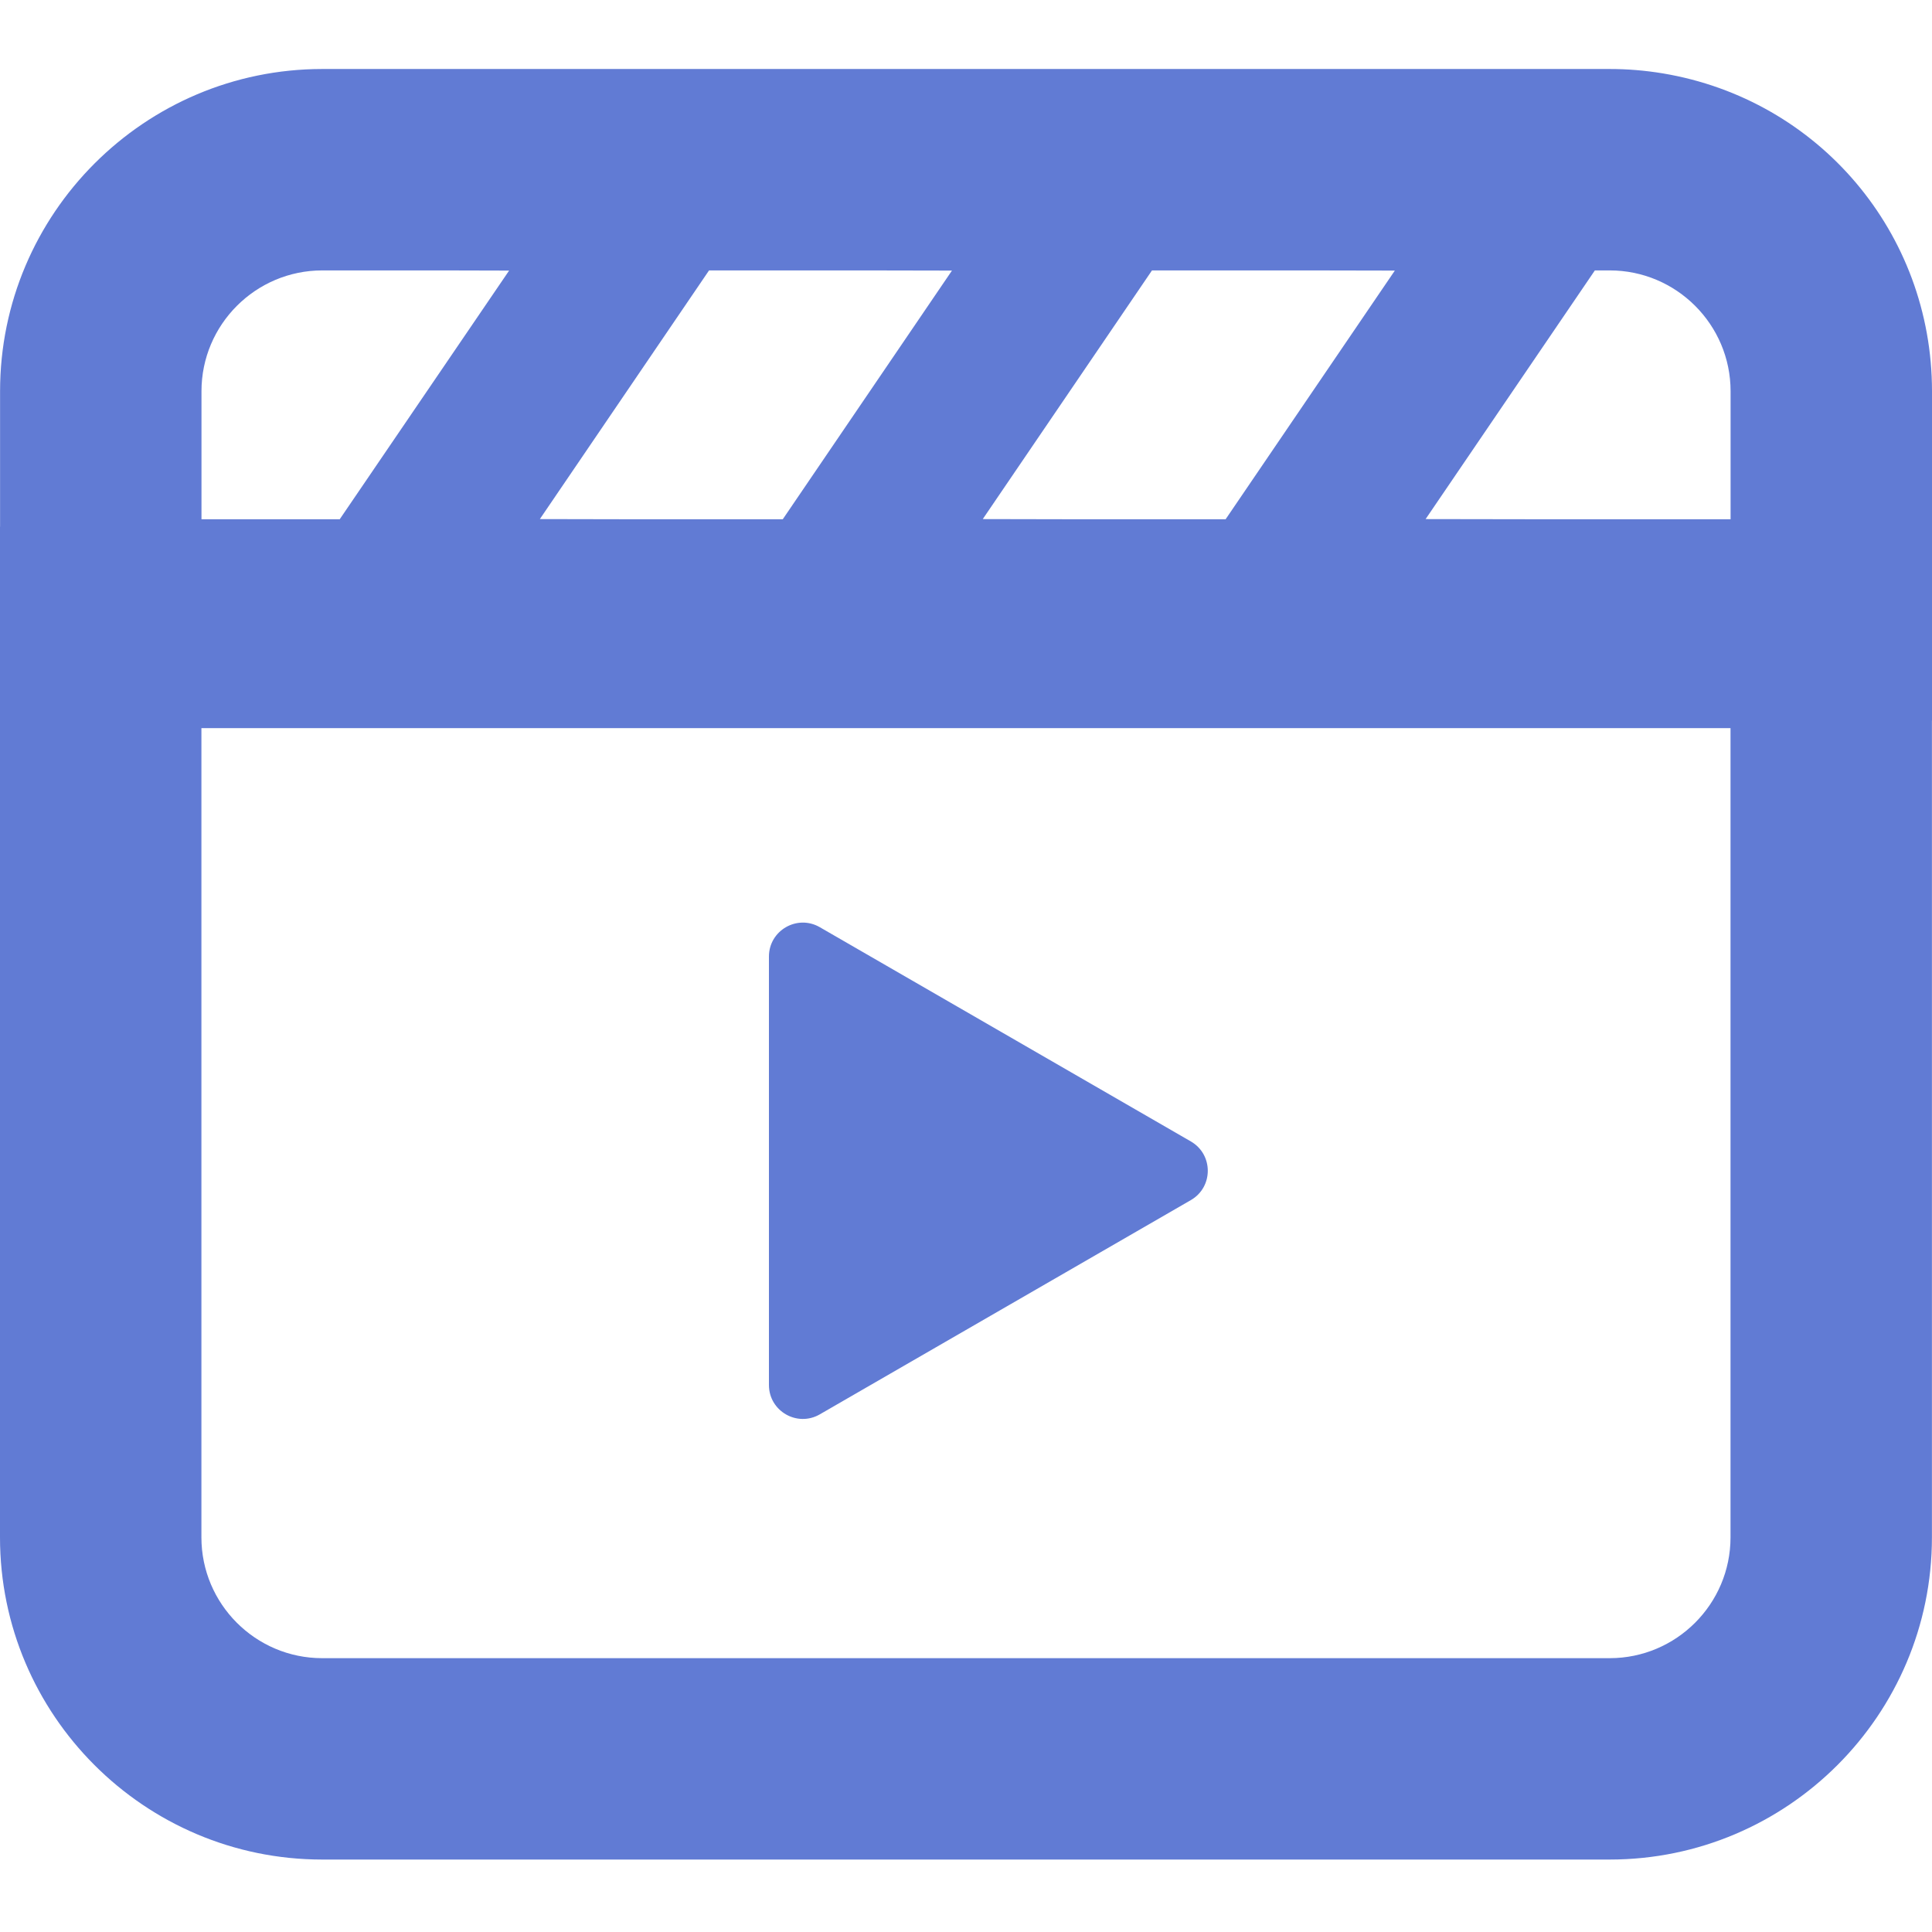
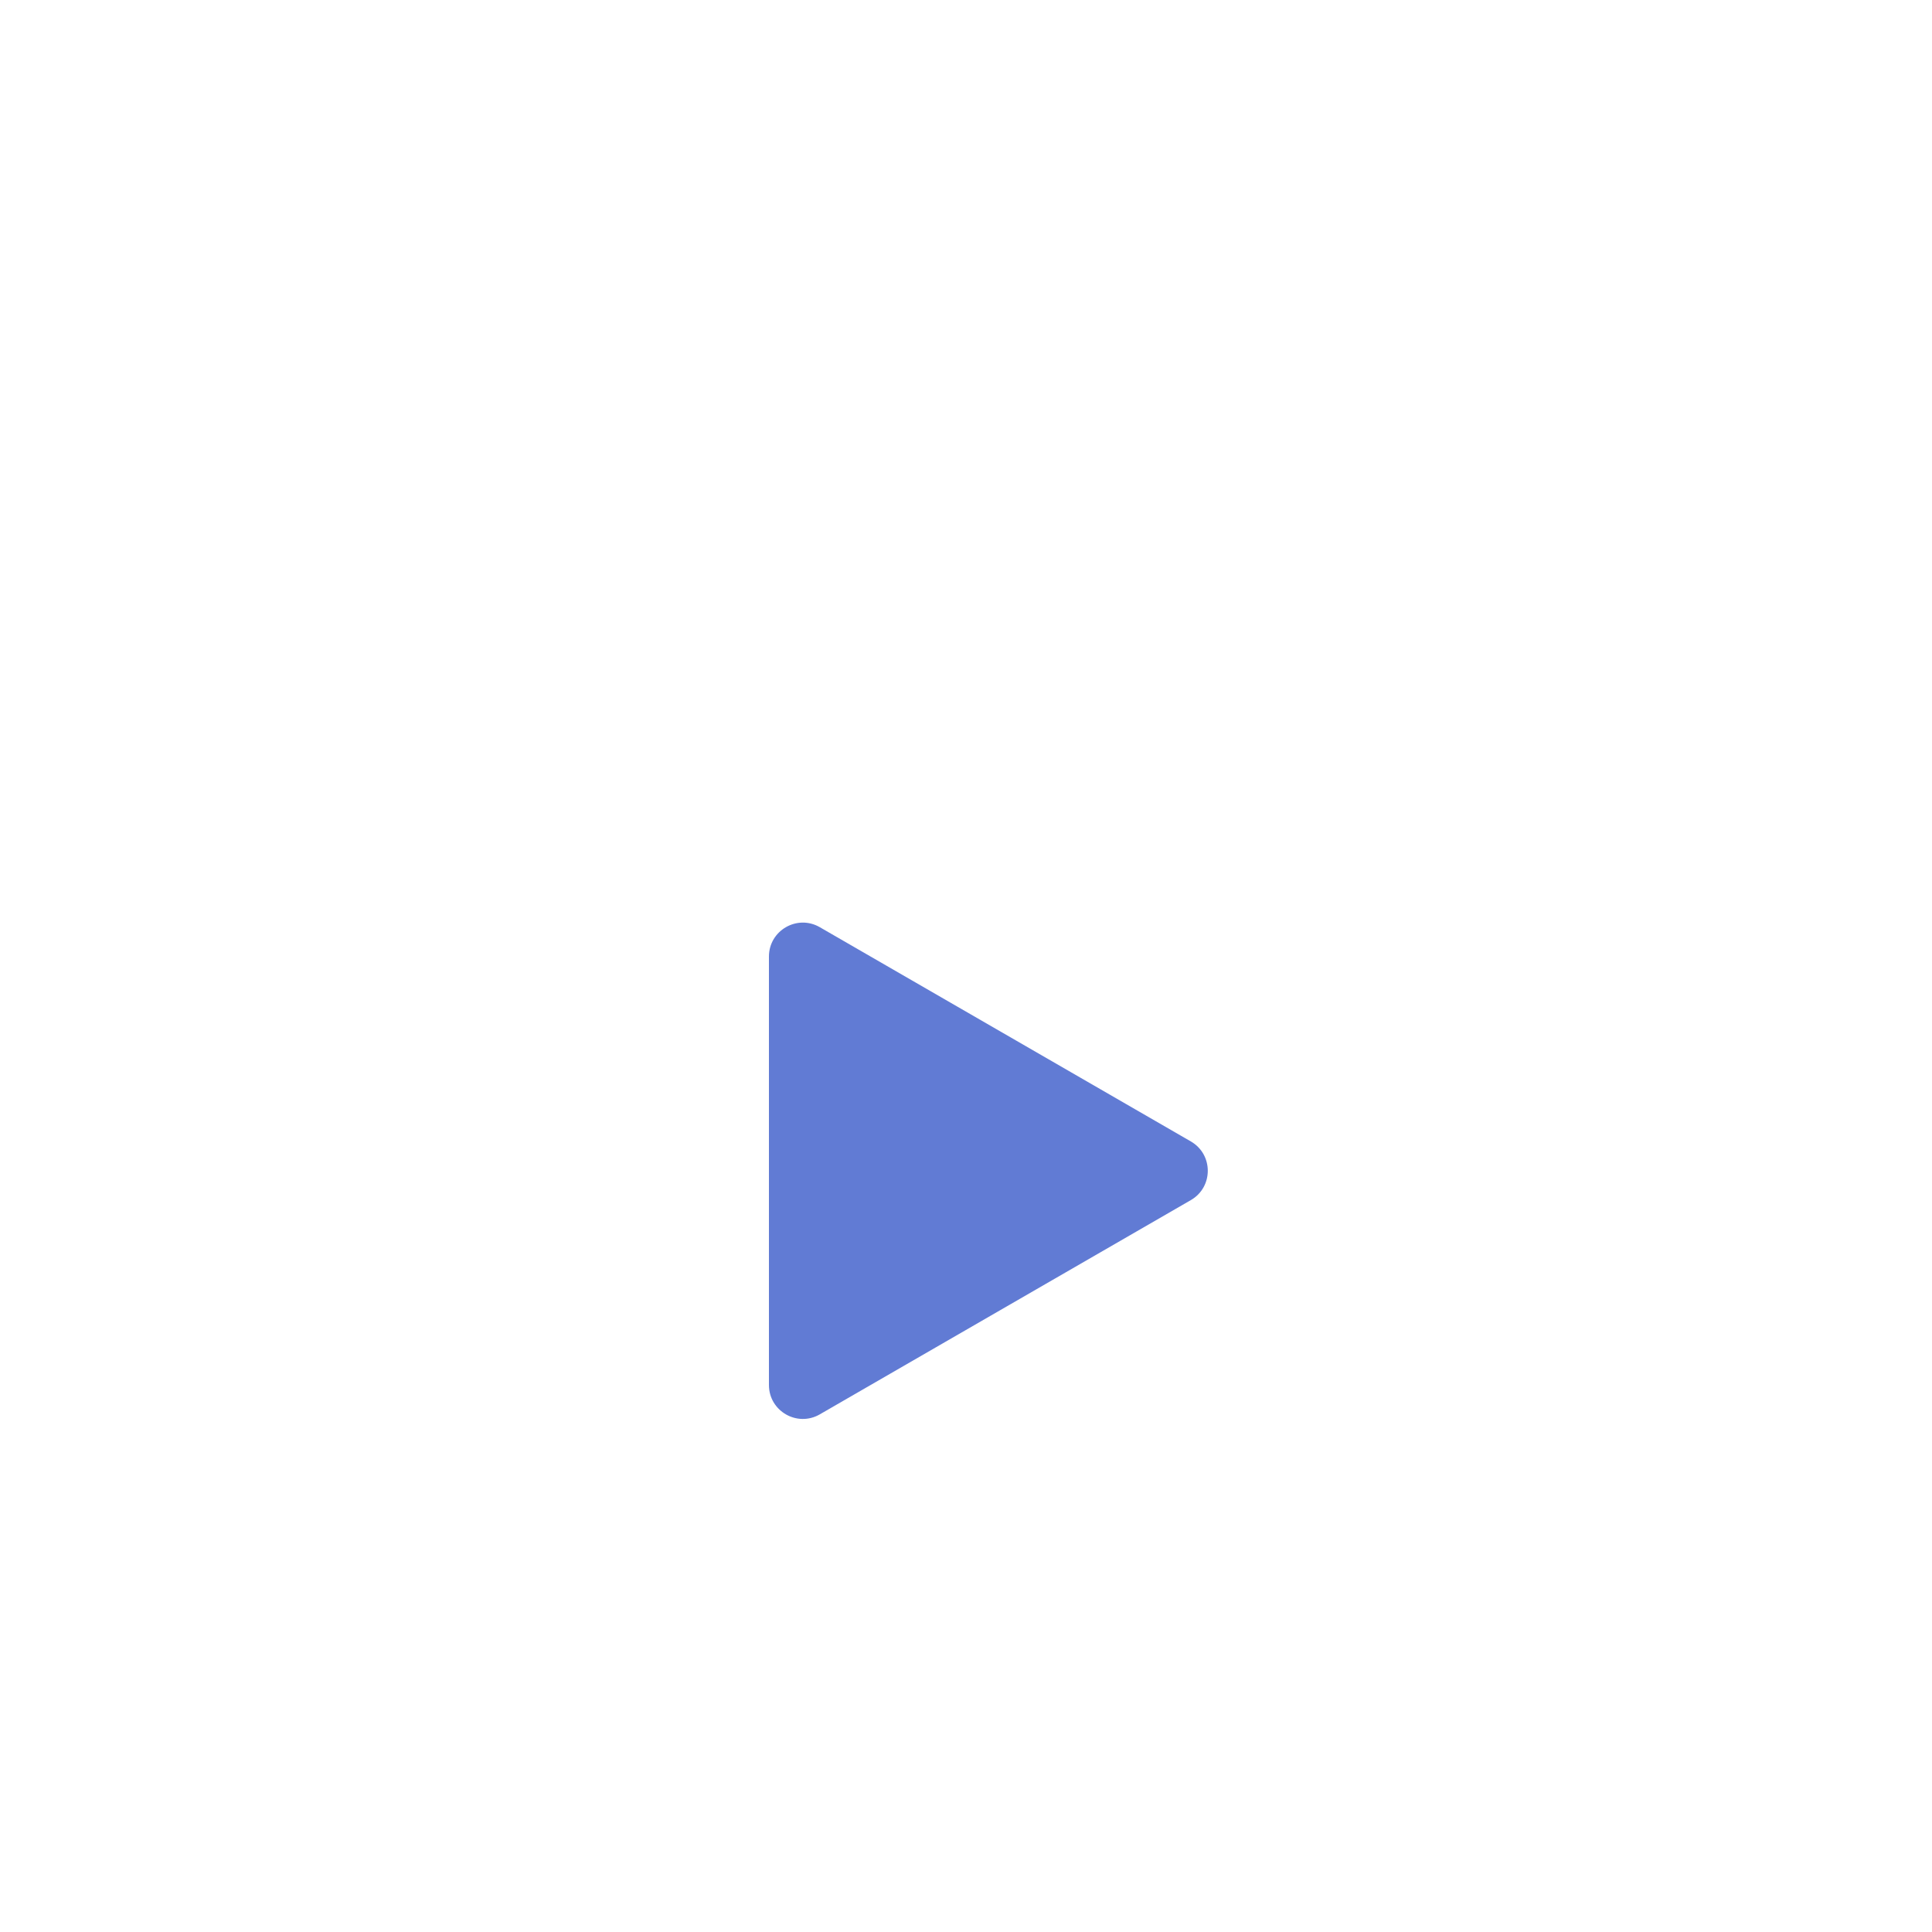
<svg xmlns="http://www.w3.org/2000/svg" width="56" height="56" viewBox="0 0 56 56" fill="none">
-   <path d="M48.198 2.127C47.676 2.041 47.173 2 46.659 2H9.342C4.192 2 0.002 6.19 0.002 11.34V15.267H0V44.561C0 49.711 4.19 53.9 9.339 53.9H46.658C51.808 53.9 55.998 49.711 55.998 44.561V20.889H56V11.341C56 6.756 52.721 2.882 48.198 2.127ZM27.593 7.843L22.689 15.051H18.144L15.648 15.046L20.552 7.838H25.068L27.593 7.843ZM40.43 7.843L35.525 15.051H30.981L28.486 15.046L33.391 7.838H37.905L40.43 7.843ZM5.838 21.105H49.898L50.16 21.105V44.561C50.16 46.492 48.589 48.063 46.658 48.063H9.339C7.408 48.063 5.838 46.492 5.838 44.561V21.105ZM50.162 15.051H44.458L41.322 15.046L46.228 7.838H46.659C48.59 7.838 50.162 9.409 50.162 11.341V15.037V15.051ZM14.757 7.843L9.847 15.051H5.84V11.34C5.84 9.409 7.41 7.838 9.342 7.838H12.818L14.757 7.843Z" fill="#617BD4" />
  <path d="M23.762 40.996L34.517 34.786C35.172 34.408 35.172 33.463 34.517 33.085L23.762 26.875C23.107 26.497 22.288 26.97 22.288 27.726V40.145C22.288 40.902 23.107 41.374 23.762 40.996Z" fill="#617BD4" />
</svg>